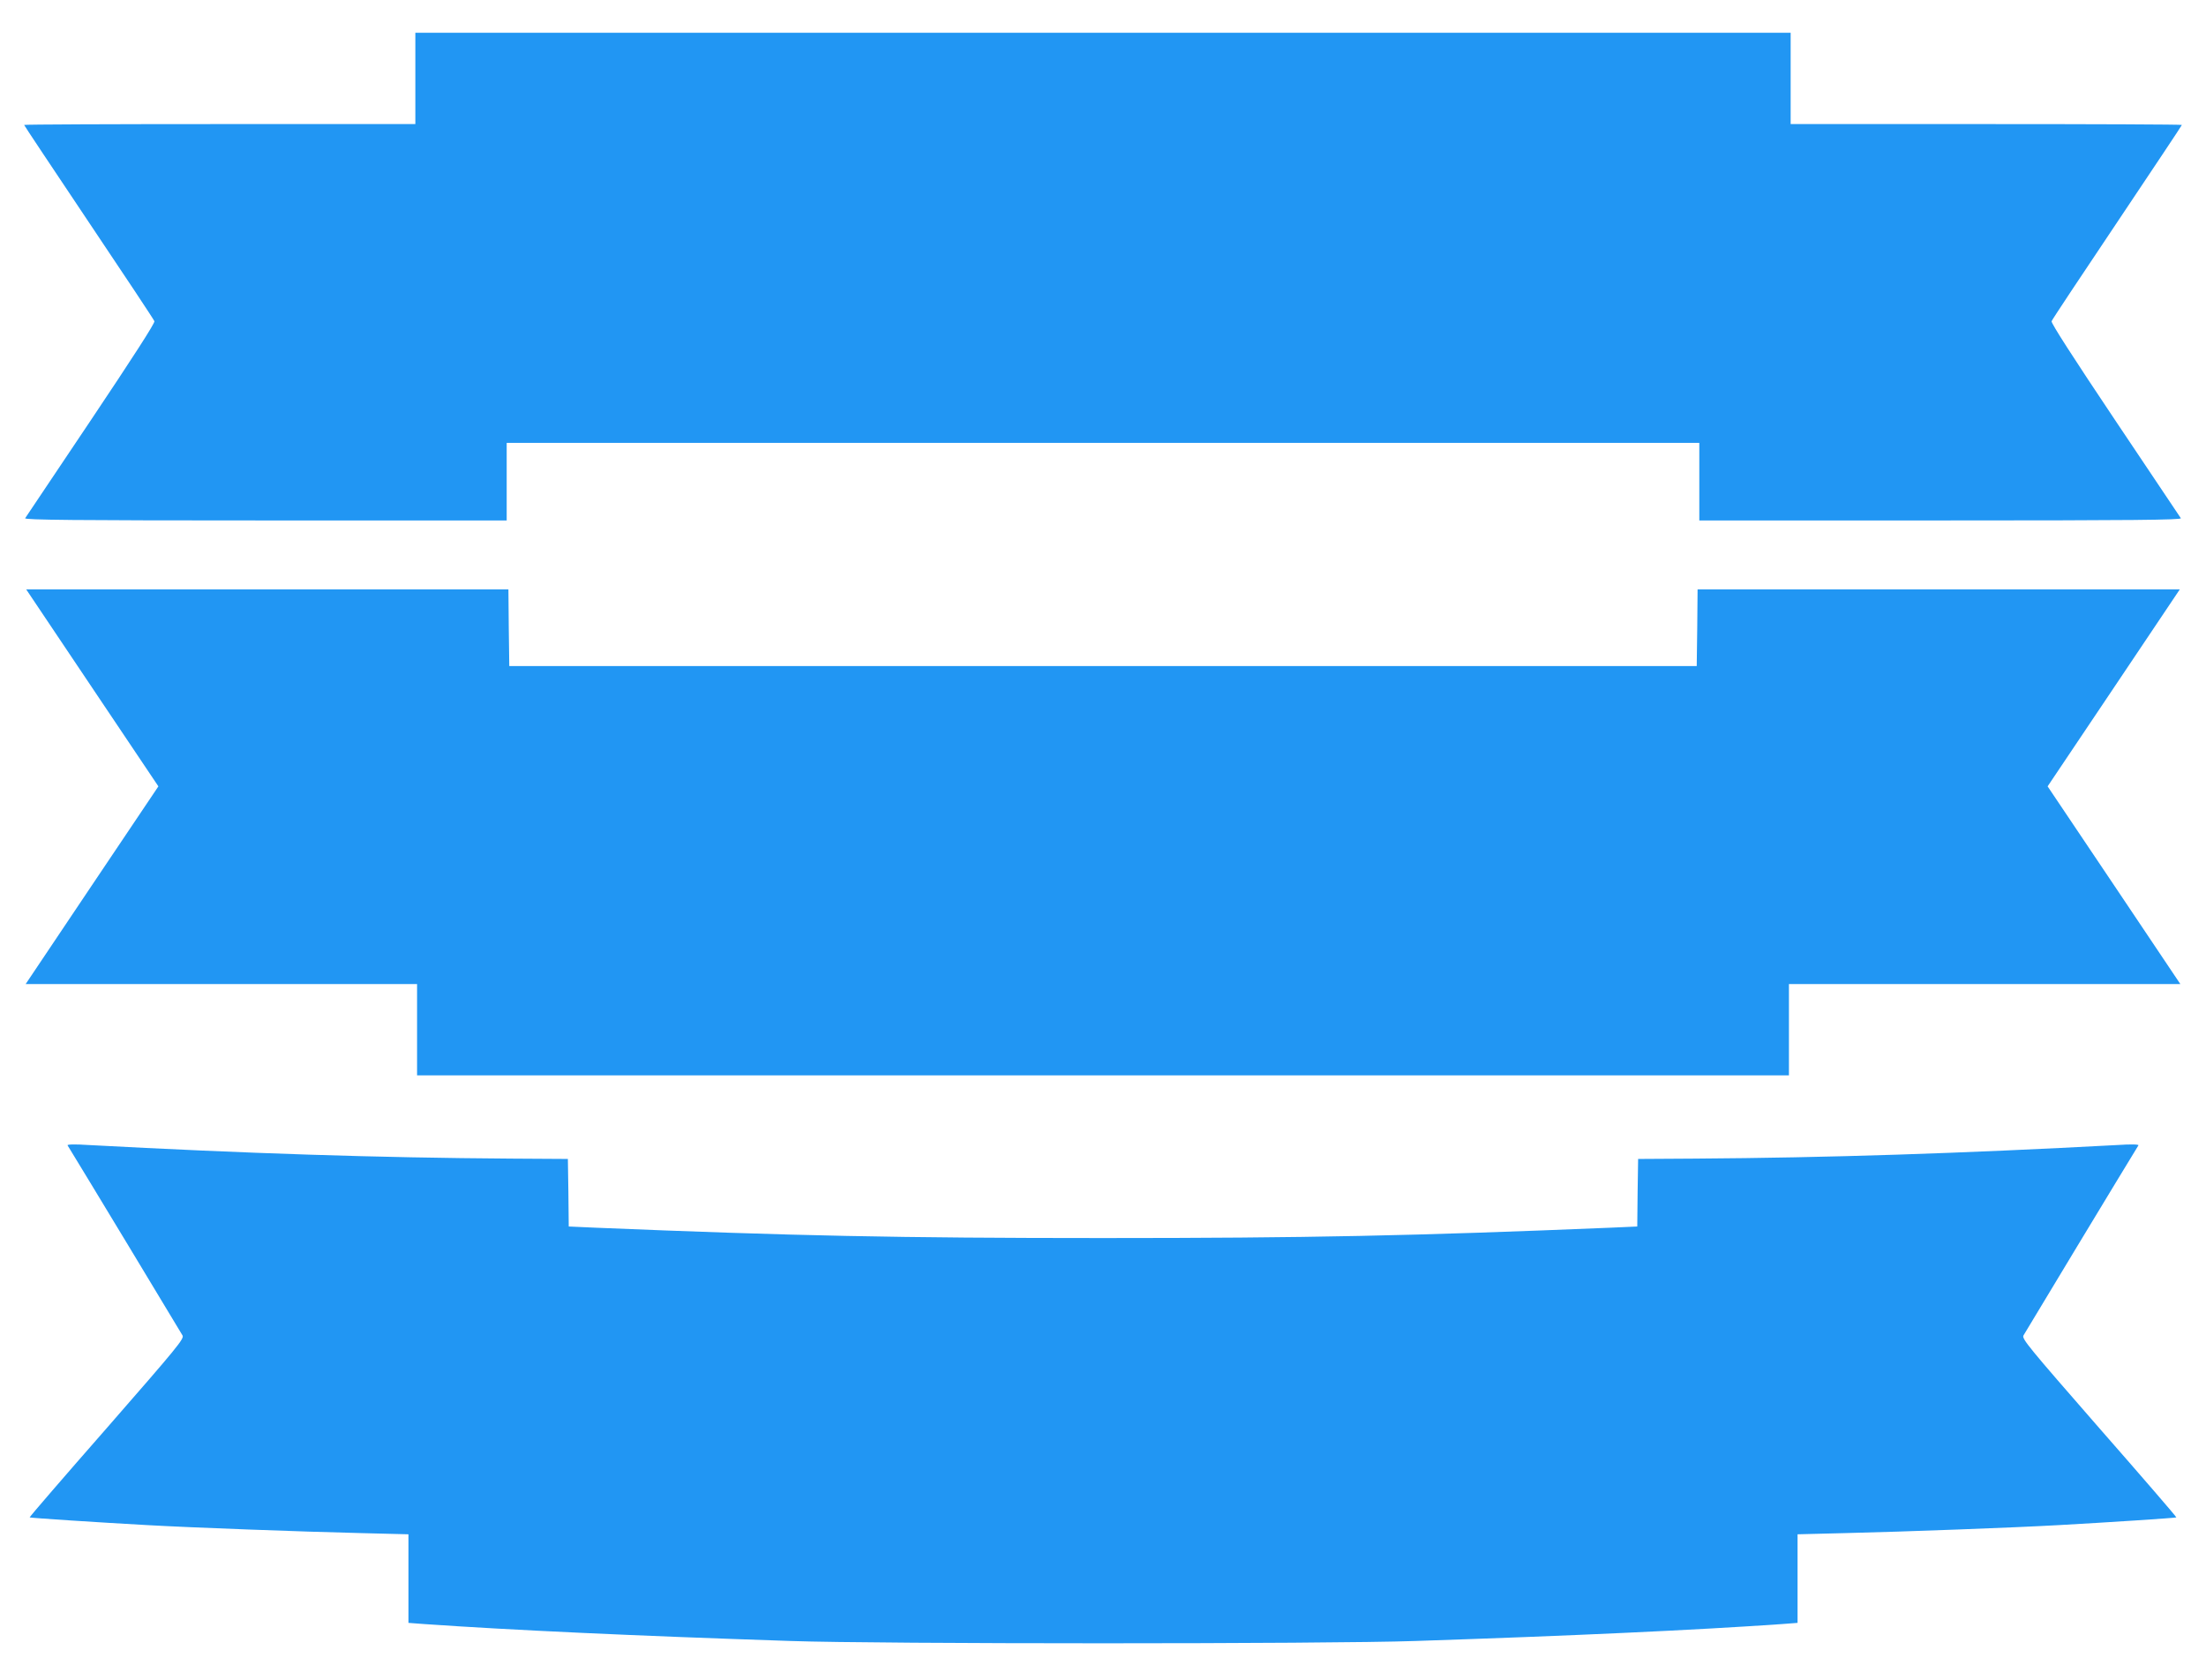
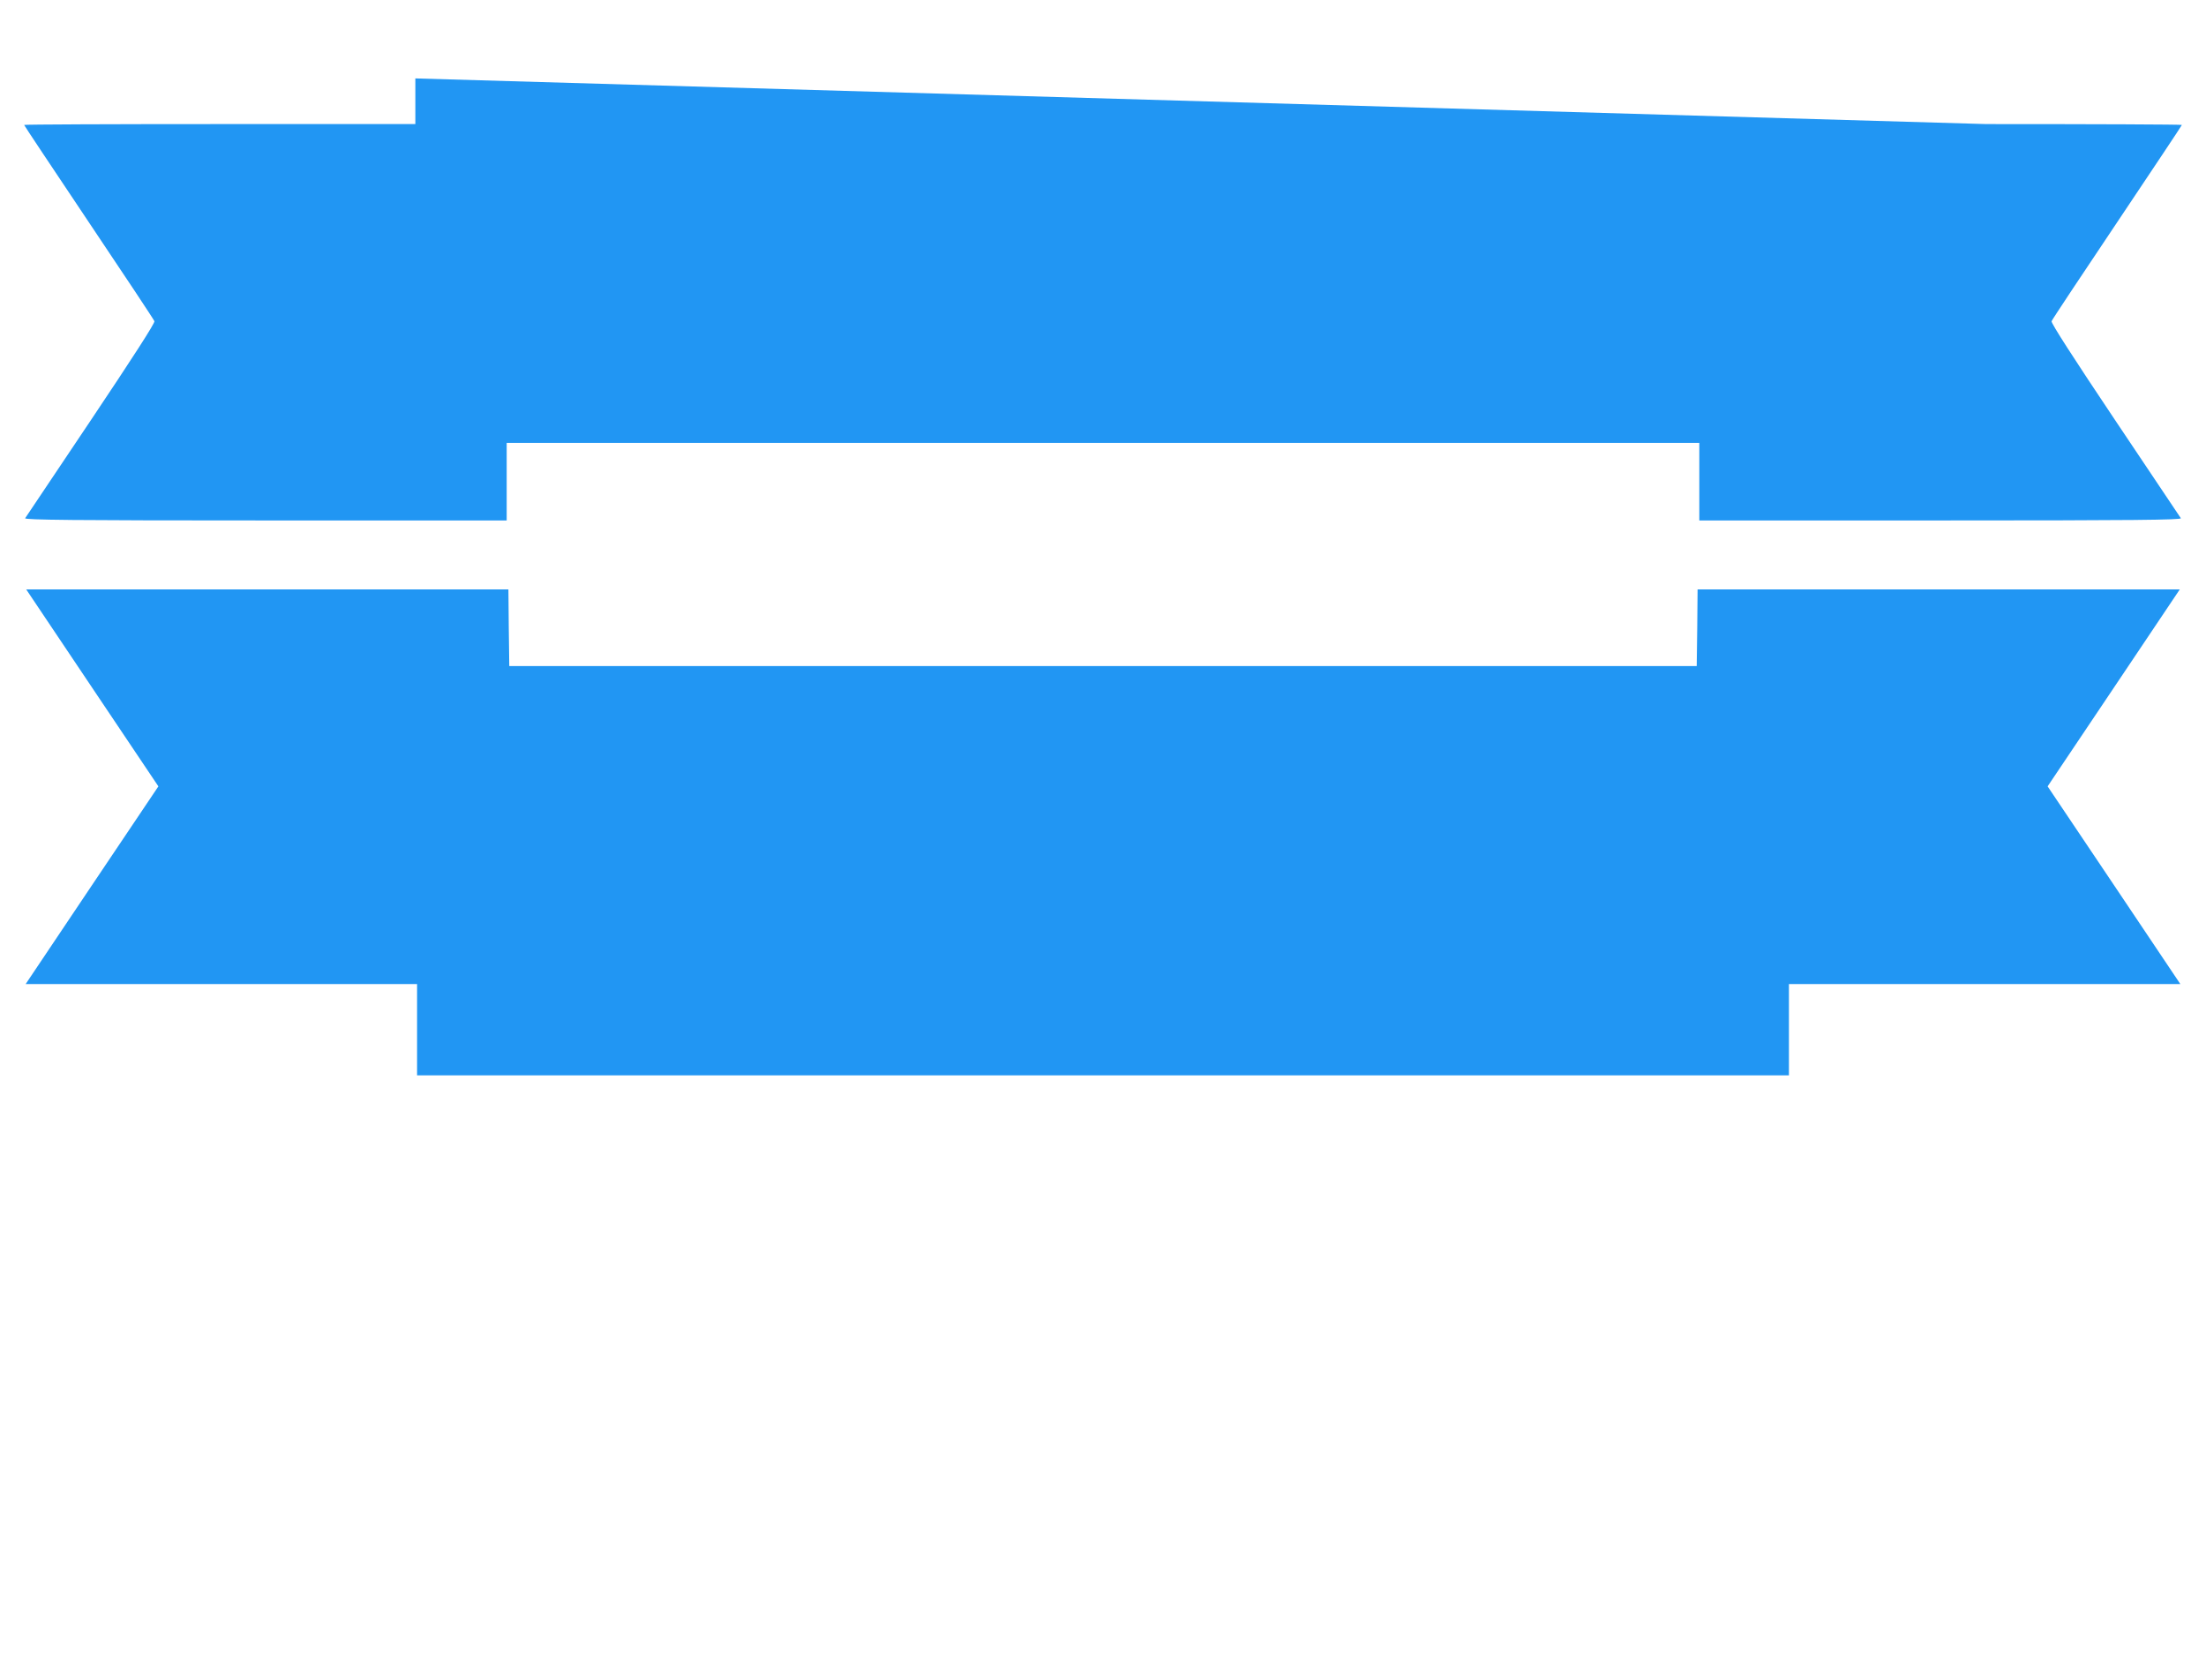
<svg xmlns="http://www.w3.org/2000/svg" version="1.0" width="1280pt" height="975pt" viewBox="0 0 1280 975" preserveAspectRatio="xMidYMid meet">
  <g transform="translate(0,975) scale(0.1,-0.1)" fill="#2196f3" stroke="none">
-     <path d="M2410 9295 l0 -265 -1135 0 c-624 0 -1135 -2 -1135 -5 0 -3 169 -256 375 -564 206 -307 378 -566 381 -575 4 -10 -127 -213 -368 -573 -206 -307 -378 -564 -382 -570 -6 -10 276 -13 1393 -13 l1401 0 0 225 0 225 3460 0 3460 0 0 -225 0 -225 1401 0 c1117 0 1399 3 1393 13 -4 6 -176 263 -382 570 -241 360 -372 563 -368 573 3 9 175 268 381 575 206 308 375 561 375 564 0 3 -511 5 -1135 5 l-1135 0 0 265 0 265 -3990 0 -3990 0 0 -265z" />
+     <path d="M2410 9295 l0 -265 -1135 0 c-624 0 -1135 -2 -1135 -5 0 -3 169 -256 375 -564 206 -307 378 -566 381 -575 4 -10 -127 -213 -368 -573 -206 -307 -378 -564 -382 -570 -6 -10 276 -13 1393 -13 l1401 0 0 225 0 225 3460 0 3460 0 0 -225 0 -225 1401 0 c1117 0 1399 3 1393 13 -4 6 -176 263 -382 570 -241 360 -372 563 -368 573 3 9 175 268 381 575 206 308 375 561 375 564 0 3 -511 5 -1135 5 z" />
    <path d="M535 5759 l384 -572 -385 -573 -385 -574 1135 0 1136 0 0 -265 0 -265 3980 0 3980 0 0 265 0 265 1136 0 1135 0 -385 574 -385 573 384 572 383 571 -1399 0 -1399 0 -2 -222 -3 -223 -3445 0 -3445 0 -3 223 -2 222 -1399 0 -1399 0 383 -571z" />
-     <path d="M392 3104 c68 -110 659 -1088 667 -1103 11 -19 -28 -66 -439 -537 -249 -284 -450 -517 -448 -519 3 -3 397 -29 688 -45 248 -14 889 -38 1233 -46 l277 -7 0 -257 0 -257 93 -7 c502 -35 1217 -68 2122 -98 521 -18 3109 -18 3630 0 905 30 1620 63 2123 98 l92 7 0 257 0 257 278 7 c343 8 984 32 1232 46 291 16 685 42 688 45 2 2 -199 235 -448 519 -411 471 -450 518 -439 537 8 15 599 993 667 1103 3 6 -45 7 -119 2 -915 -49 -1681 -74 -2454 -79 l-330 -2 -3 -196 -2 -196 -158 -7 c-1139 -47 -1754 -60 -2942 -60 -1188 0 -1803 13 -2942 60 l-158 7 -2 196 -3 196 -330 2 c-773 5 -1539 30 -2454 79 -74 5 -122 4 -119 -2z" />
  </g>
</svg>